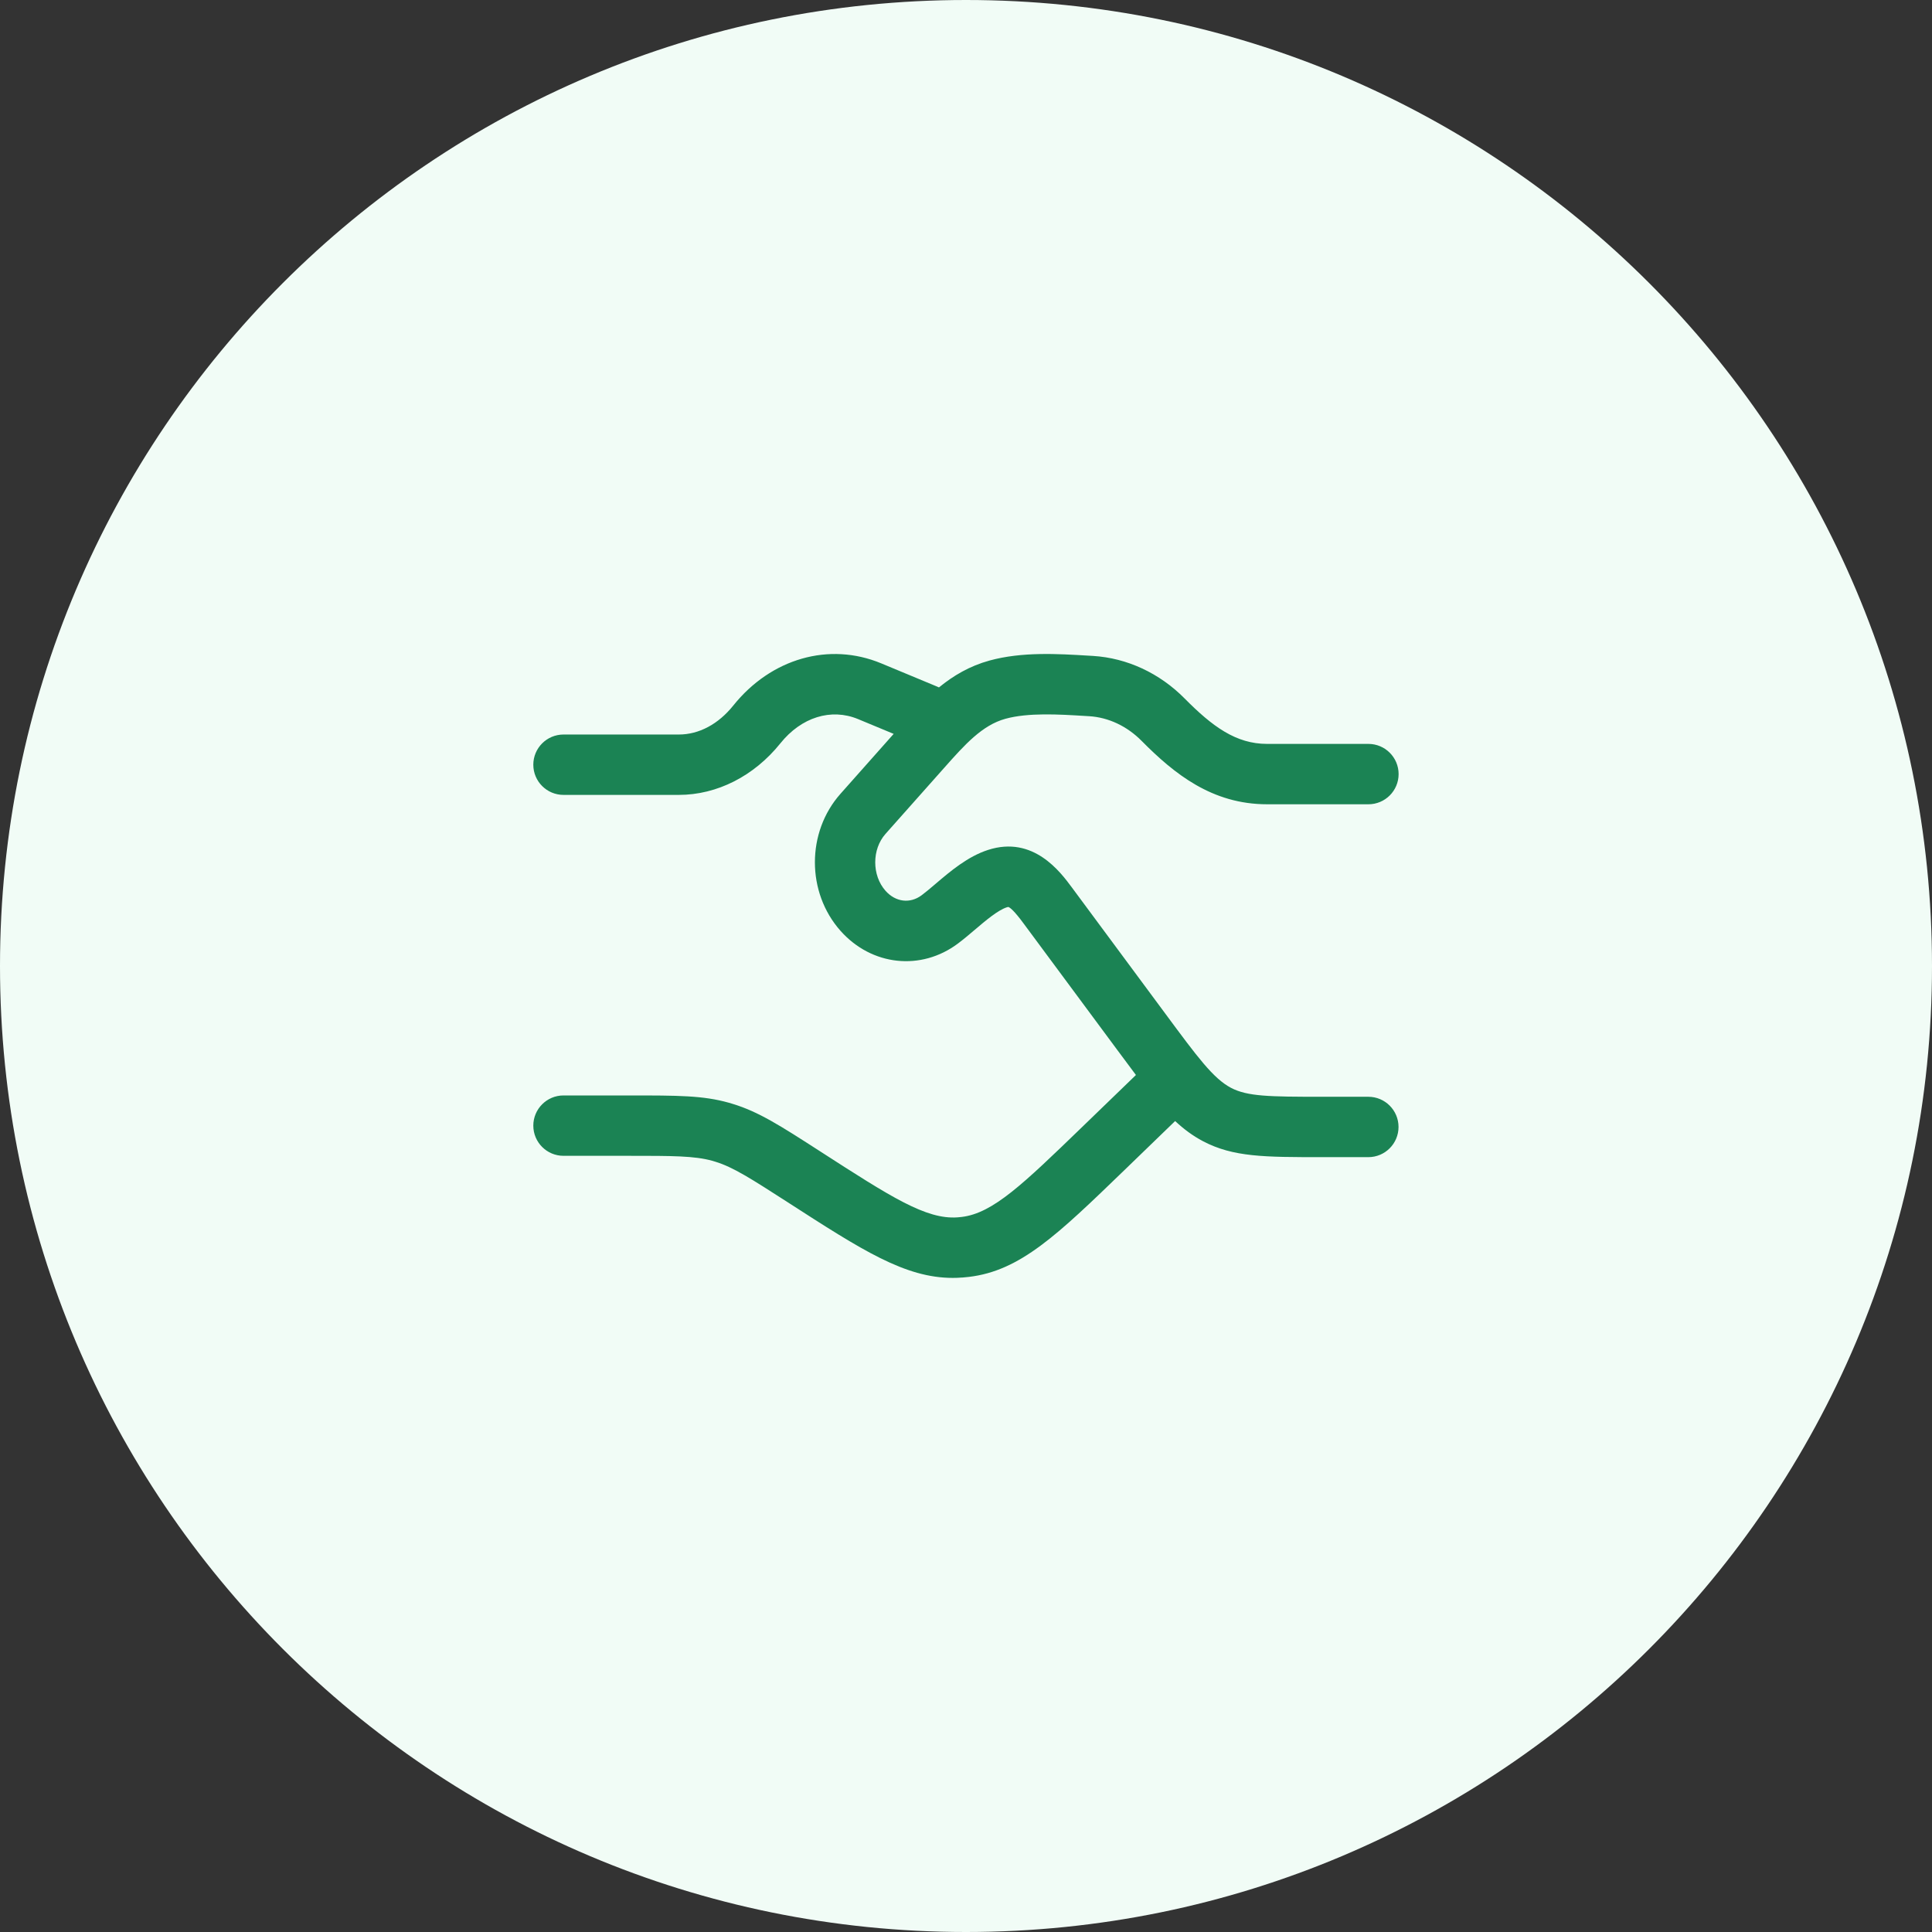
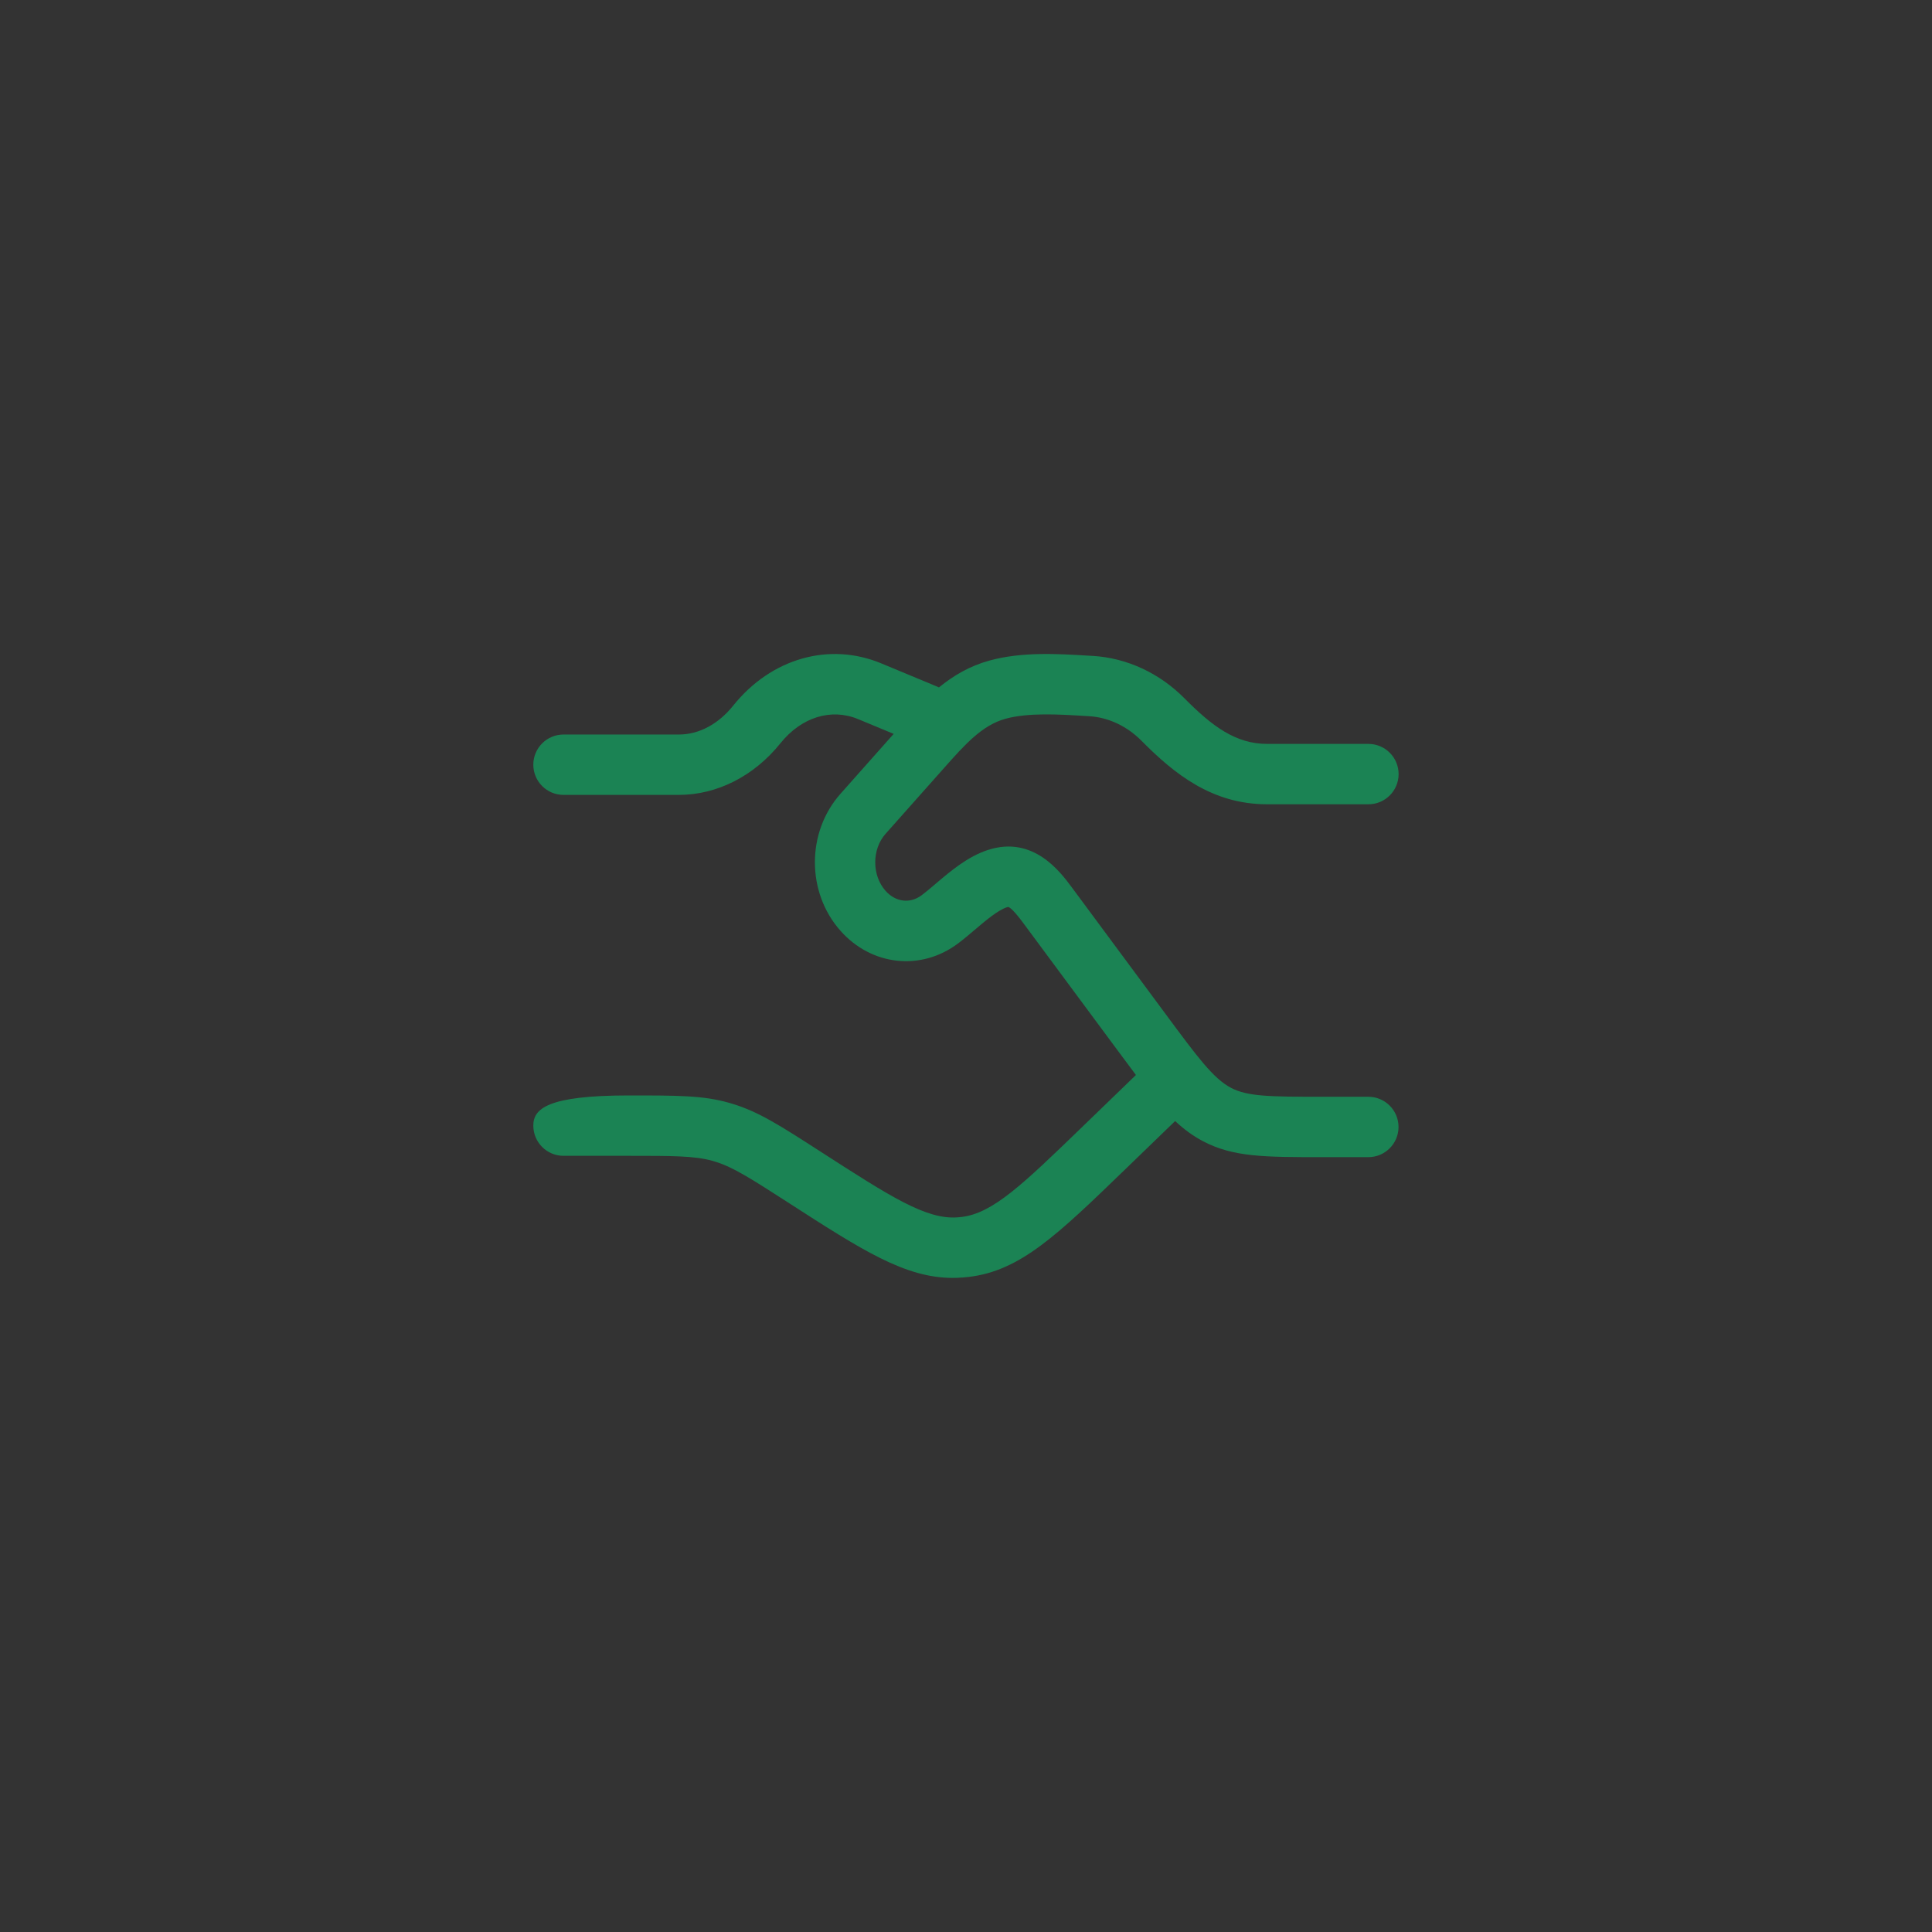
<svg xmlns="http://www.w3.org/2000/svg" width="48" height="48" viewBox="0 0 48 48" fill="none">
  <rect x="0" y="0" width="48" height="48" fill="#333333" stroke="none" />
-   <path d="M0 24C0 10.745 10.745 0 24 0C37.255 0 48 10.745 48 24C48 37.255 37.255 48 24 48C10.745 48 0 37.255 0 24Z" fill="#F1FCF6" />
-   <path d="M32.842 28.749H33.996C34.41 28.749 34.746 28.413 34.746 27.999C34.746 27.585 34.41 27.249 33.996 27.249H32.838C31.534 27.249 30.989 27.241 30.582 27.026C30.144 26.795 29.747 26.259 28.956 25.189L26.633 22.052C26.344 21.661 25.672 20.753 24.548 21.116C24.044 21.279 23.62 21.639 23.247 21.956C23.238 21.964 23.229 21.971 23.22 21.979C23.105 22.077 22.996 22.169 22.898 22.242C22.611 22.457 22.25 22.413 22 22.131C21.66 21.748 21.66 21.101 22 20.718L23.466 19.068C23.967 18.504 24.399 18.018 24.979 17.858C25.548 17.702 26.298 17.747 26.96 17.788L27.06 17.794C27.539 17.823 28.002 18.041 28.365 18.409C29.175 19.226 30.113 19.982 31.481 19.982H33.998C34.412 19.982 34.748 19.646 34.748 19.232C34.748 18.818 34.412 18.482 33.998 18.482H31.481C30.706 18.482 30.122 18.05 29.432 17.354C28.81 16.724 28.001 16.348 27.153 16.296L27.049 16.29C26.272 16.243 25.391 16.19 24.584 16.411C24.087 16.548 23.683 16.788 23.328 17.079C23.315 17.072 23.301 17.066 23.287 17.06L21.894 16.481C20.602 15.944 19.159 16.356 18.218 17.529C17.846 17.993 17.365 18.249 16.865 18.249H14C13.586 18.249 13.25 18.585 13.25 18.999C13.25 19.413 13.586 19.749 14 19.749H16.865C17.815 19.749 18.734 19.282 19.388 18.468C19.909 17.818 20.649 17.588 21.319 17.866L22.203 18.233L20.882 19.721C20.034 20.675 20.034 22.171 20.882 23.126C21.657 23.998 22.885 24.129 23.802 23.44C23.943 23.334 24.085 23.214 24.221 23.098C24.488 22.871 24.791 22.614 25.013 22.542C25.038 22.534 25.05 22.533 25.05 22.533C25.096 22.547 25.199 22.629 25.432 22.945L27.761 26.089C27.927 26.314 28.079 26.519 28.222 26.708L26.89 27.996C25.412 29.425 24.669 30.142 23.892 30.235C23.858 30.239 23.823 30.242 23.789 30.245L23.787 30.245C23.008 30.301 22.132 29.737 20.384 28.61L20.375 28.604C19.392 27.971 18.849 27.621 18.201 27.425L18.111 27.398C17.464 27.216 16.848 27.216 15.621 27.216H14C13.586 27.216 13.25 27.552 13.25 27.966C13.25 28.38 13.586 28.716 14 28.716H15.621C16.705 28.716 17.251 28.716 17.699 28.84L17.771 28.862C18.213 28.996 18.665 29.287 19.568 29.868L19.577 29.874C21.421 31.063 22.485 31.749 23.671 31.749C23.744 31.749 23.819 31.747 23.894 31.74H23.911C23.967 31.735 24.023 31.73 24.074 31.724C25.348 31.572 26.266 30.685 27.938 29.069L29.196 27.852C29.415 28.057 29.637 28.22 29.886 28.352C30.638 28.749 31.421 28.749 32.842 28.749Z" fill="#1B8354" />
+   <path d="M32.842 28.749H33.996C34.41 28.749 34.746 28.413 34.746 27.999C34.746 27.585 34.41 27.249 33.996 27.249H32.838C31.534 27.249 30.989 27.241 30.582 27.026C30.144 26.795 29.747 26.259 28.956 25.189L26.633 22.052C26.344 21.661 25.672 20.753 24.548 21.116C24.044 21.279 23.62 21.639 23.247 21.956C23.238 21.964 23.229 21.971 23.22 21.979C23.105 22.077 22.996 22.169 22.898 22.242C22.611 22.457 22.25 22.413 22 22.131C21.66 21.748 21.66 21.101 22 20.718L23.466 19.068C23.967 18.504 24.399 18.018 24.979 17.858C25.548 17.702 26.298 17.747 26.96 17.788L27.06 17.794C27.539 17.823 28.002 18.041 28.365 18.409C29.175 19.226 30.113 19.982 31.481 19.982H33.998C34.412 19.982 34.748 19.646 34.748 19.232C34.748 18.818 34.412 18.482 33.998 18.482H31.481C30.706 18.482 30.122 18.05 29.432 17.354C28.81 16.724 28.001 16.348 27.153 16.296L27.049 16.29C26.272 16.243 25.391 16.19 24.584 16.411C24.087 16.548 23.683 16.788 23.328 17.079C23.315 17.072 23.301 17.066 23.287 17.06L21.894 16.481C20.602 15.944 19.159 16.356 18.218 17.529C17.846 17.993 17.365 18.249 16.865 18.249H14C13.586 18.249 13.25 18.585 13.25 18.999C13.25 19.413 13.586 19.749 14 19.749H16.865C17.815 19.749 18.734 19.282 19.388 18.468C19.909 17.818 20.649 17.588 21.319 17.866L22.203 18.233L20.882 19.721C20.034 20.675 20.034 22.171 20.882 23.126C21.657 23.998 22.885 24.129 23.802 23.44C23.943 23.334 24.085 23.214 24.221 23.098C24.488 22.871 24.791 22.614 25.013 22.542C25.038 22.534 25.05 22.533 25.05 22.533C25.096 22.547 25.199 22.629 25.432 22.945L27.761 26.089C27.927 26.314 28.079 26.519 28.222 26.708L26.89 27.996C25.412 29.425 24.669 30.142 23.892 30.235C23.858 30.239 23.823 30.242 23.789 30.245L23.787 30.245C23.008 30.301 22.132 29.737 20.384 28.61L20.375 28.604C19.392 27.971 18.849 27.621 18.201 27.425L18.111 27.398C17.464 27.216 16.848 27.216 15.621 27.216C13.586 27.216 13.25 27.552 13.25 27.966C13.25 28.38 13.586 28.716 14 28.716H15.621C16.705 28.716 17.251 28.716 17.699 28.84L17.771 28.862C18.213 28.996 18.665 29.287 19.568 29.868L19.577 29.874C21.421 31.063 22.485 31.749 23.671 31.749C23.744 31.749 23.819 31.747 23.894 31.74H23.911C23.967 31.735 24.023 31.73 24.074 31.724C25.348 31.572 26.266 30.685 27.938 29.069L29.196 27.852C29.415 28.057 29.637 28.22 29.886 28.352C30.638 28.749 31.421 28.749 32.842 28.749Z" fill="#1B8354" />
</svg>